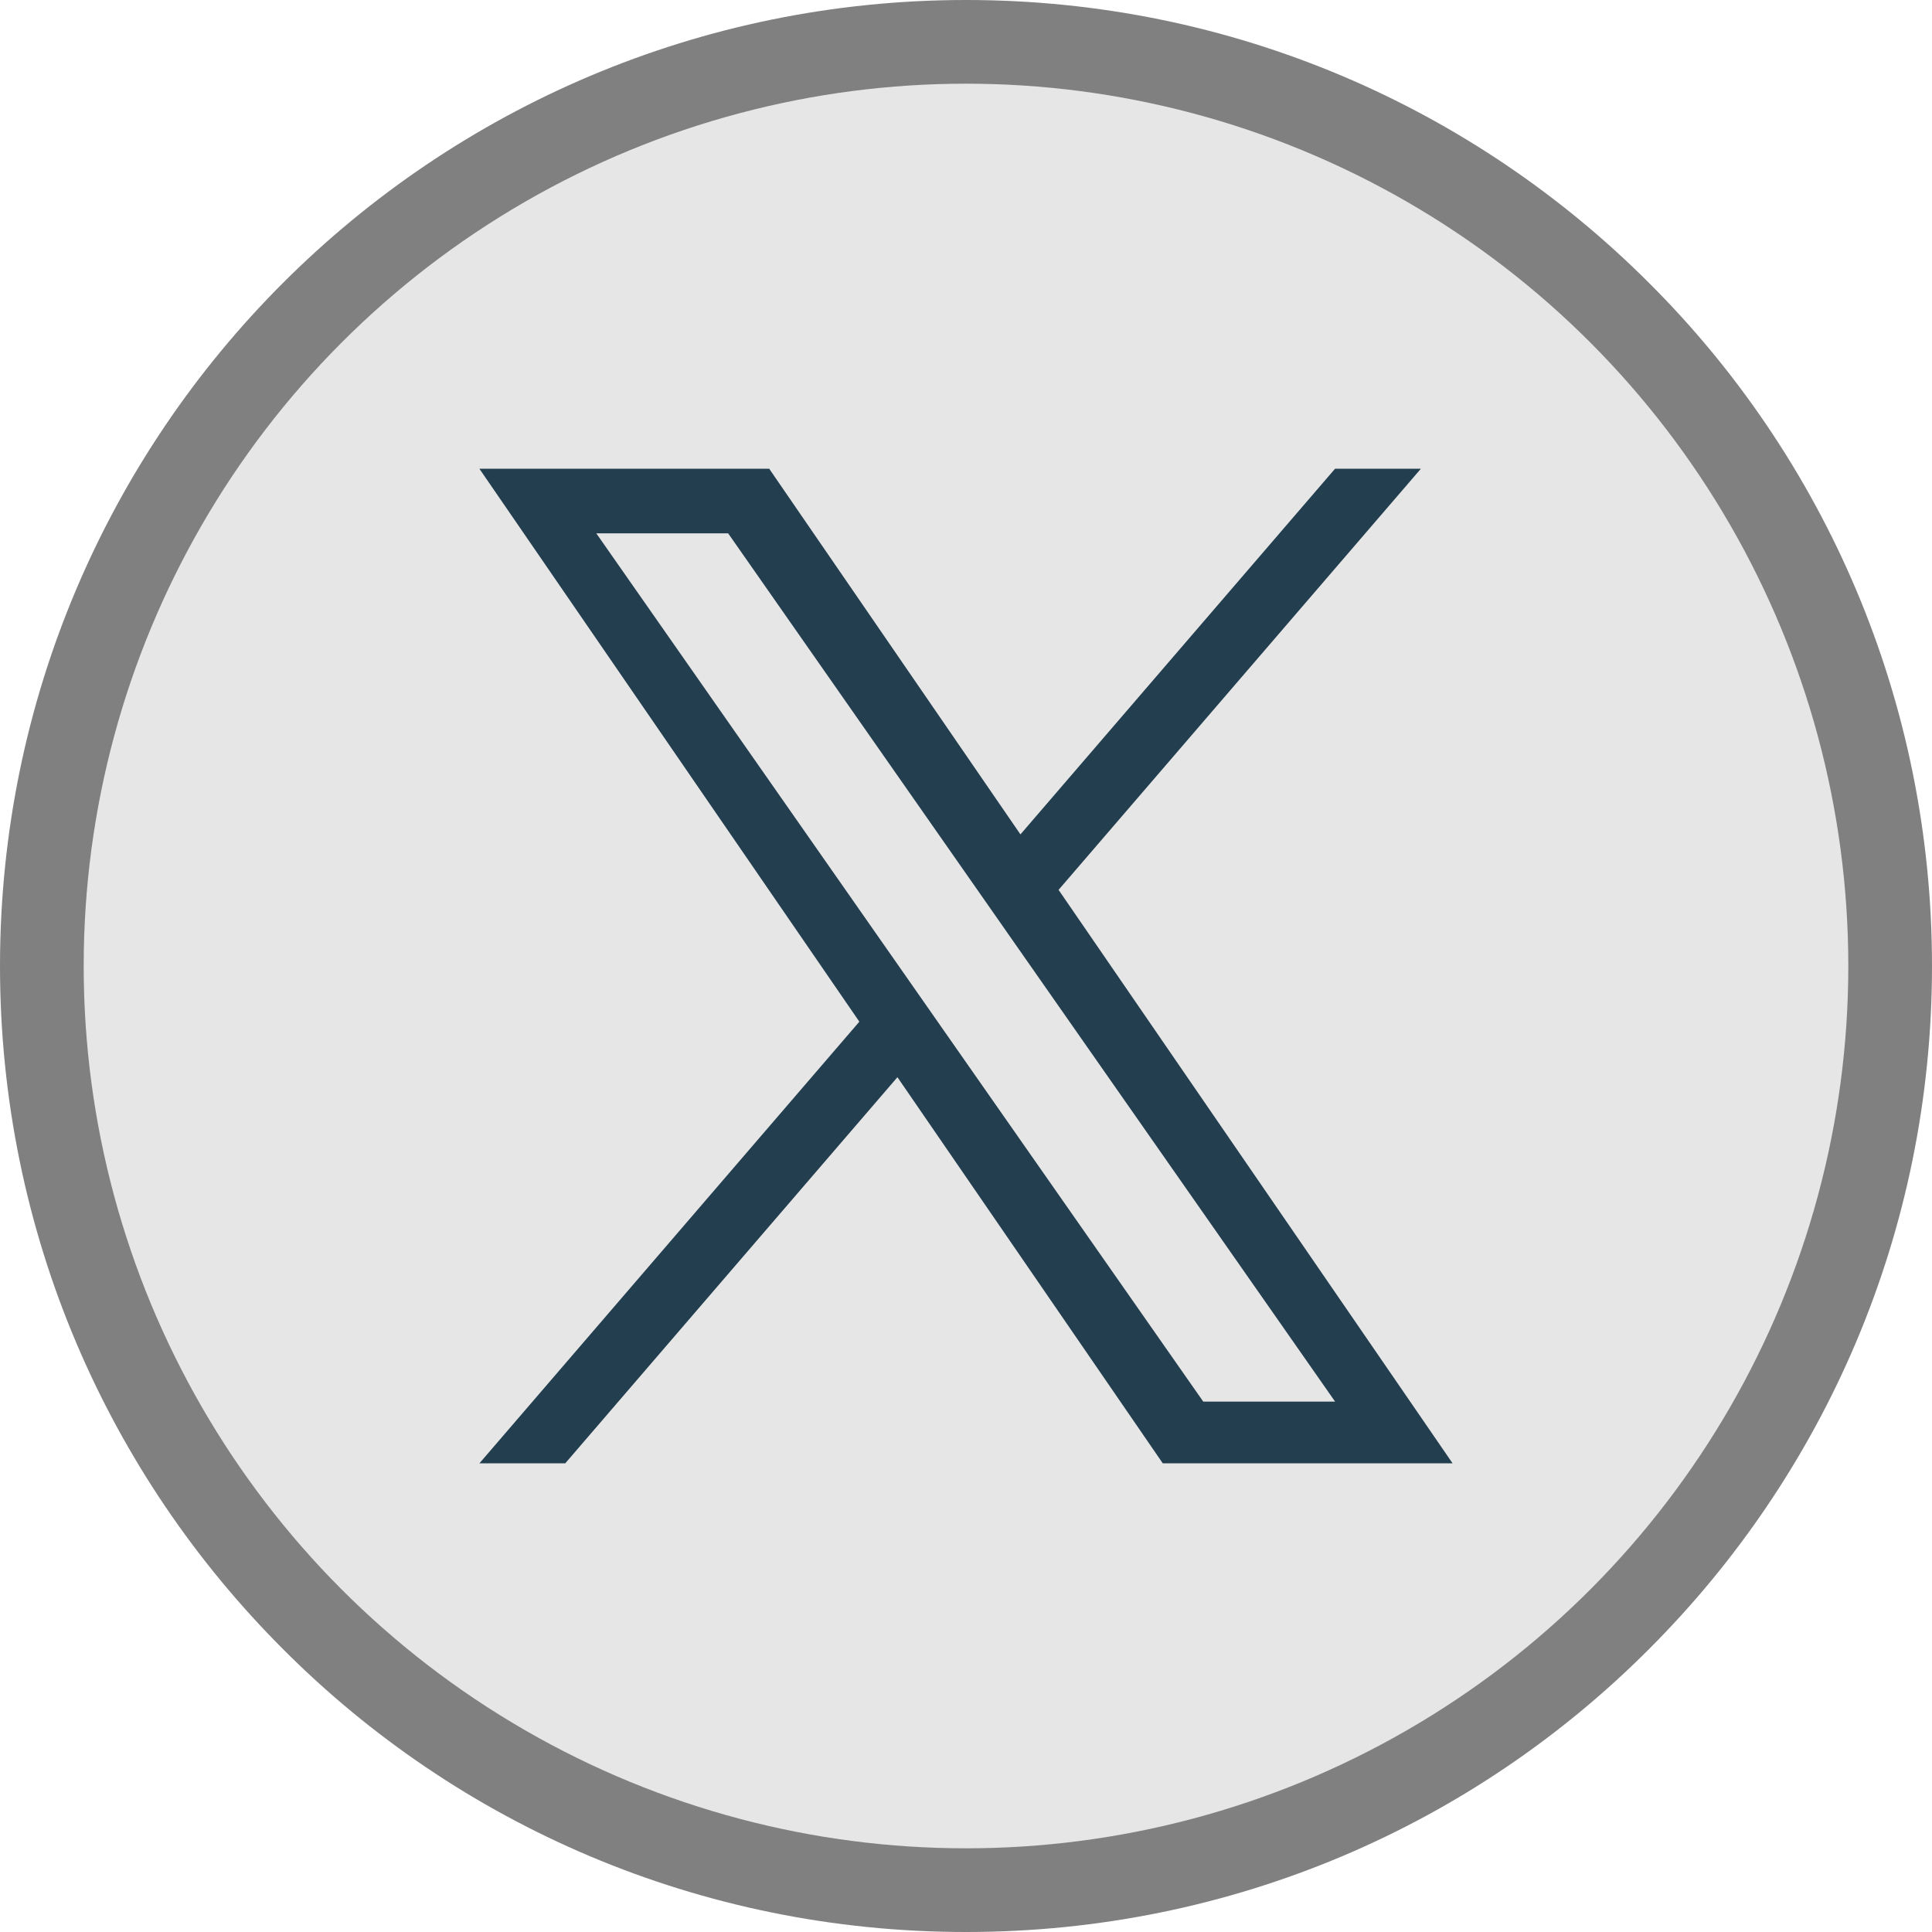
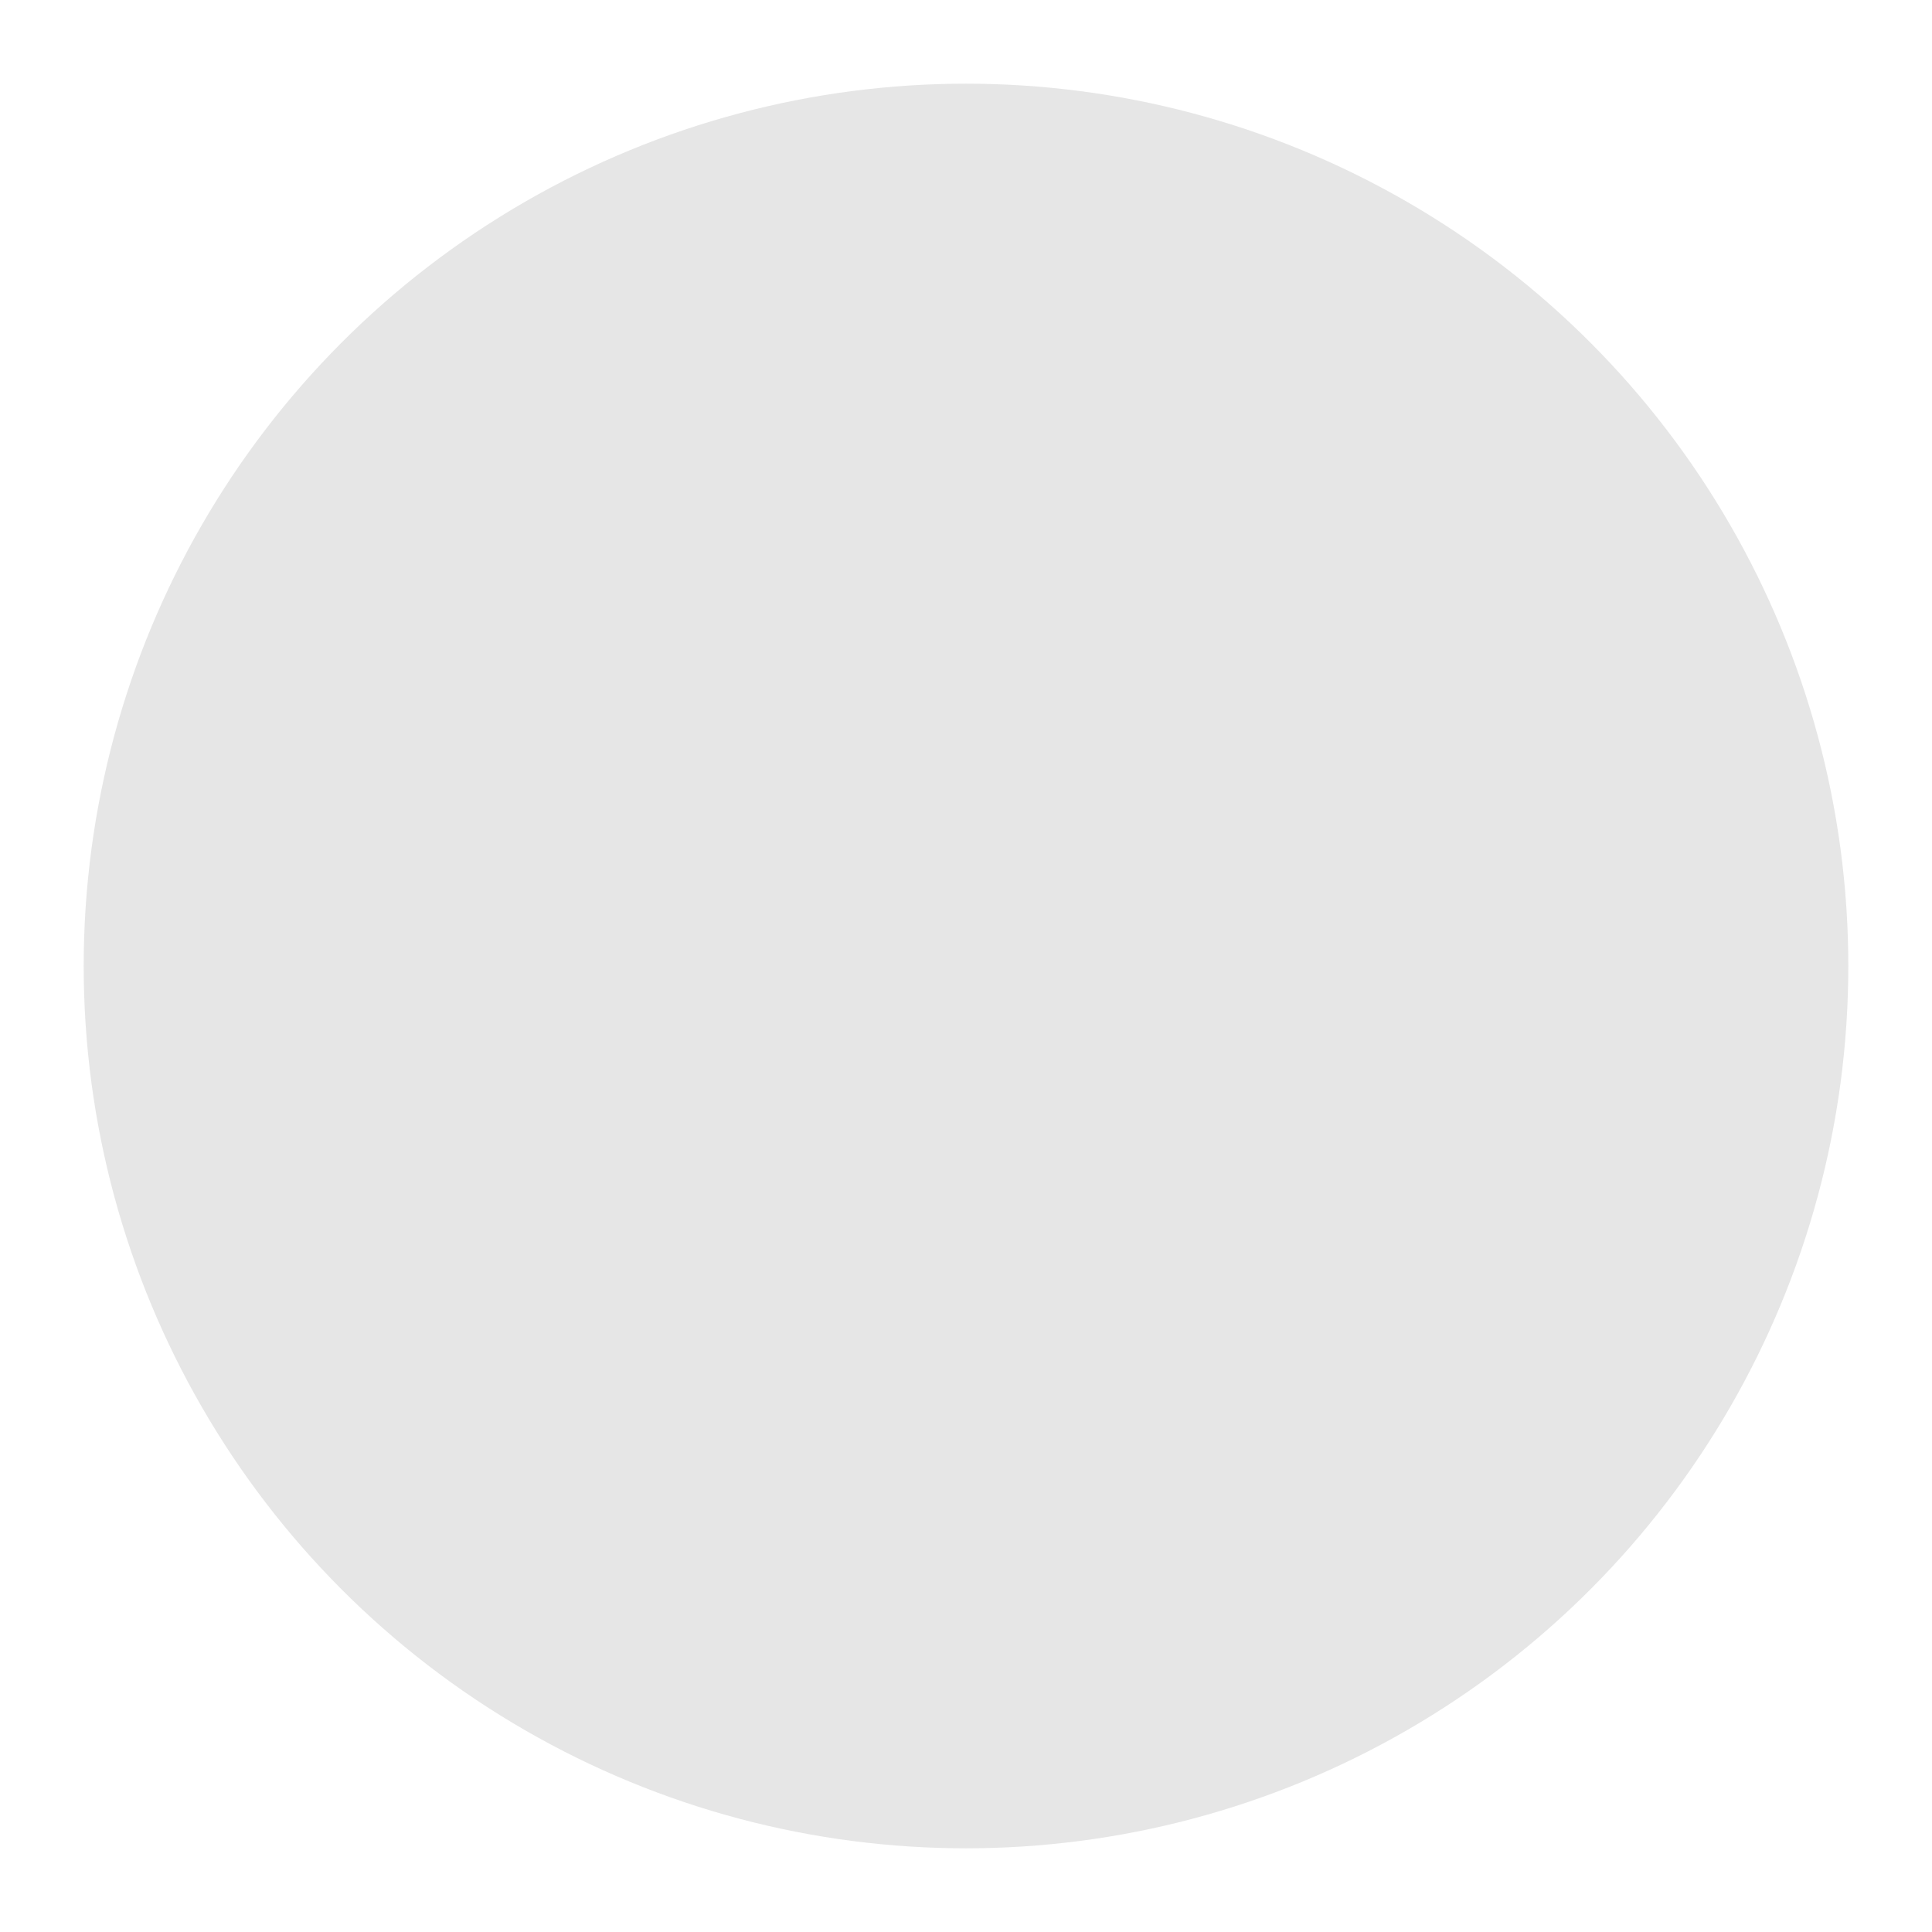
<svg xmlns="http://www.w3.org/2000/svg" xml:space="preserve" width="30.427mm" height="30.427mm" version="1.1" style="shape-rendering:geometricPrecision; text-rendering:geometricPrecision; image-rendering:optimizeQuality; fill-rule:evenodd; clip-rule:evenodd" viewBox="0 0 233.86 233.86">
  <defs>
    <style type="text/css">
   
    .fil1 {fill:#E6E6E6}
    .fil2 {fill:#233e4f;fill-rule:nonzero}
    .fil0 {fill:gray;fill-rule:nonzero}
   
  </style>
  </defs>
  <g id="Layer_x0020_1">
-     <path class="fil0" d="M116.93 0c32.32,0 61.53,13.09 82.68,34.25 21.22,21.15 34.25,50.44 34.25,82.68 0,32.32 -13.09,61.53 -34.25,82.68 -21.15,21.22 -50.37,34.25 -82.68,34.25 -32.25,0 -61.53,-13.02 -82.68,-34.25 -21.15,-21.15 -34.25,-50.37 -34.25,-82.68 0,-32.25 13.09,-61.53 34.25,-82.68 21.15,-21.15 50.44,-34.25 82.68,-34.25z" />
    <circle class="fil1" cx="116.93" cy="116.93" r="106.8" />
-     <path class="fil2" d="M128.14 107.71l43.85 -50.97 -10.39 0 -38.08 44.26 -30.41 -44.26 -35.08 0 45.99 66.93 -45.99 53.46 10.39 0 40.21 -46.74 32.12 46.74 35.08 0 -47.69 -69.41 0 0zm-14.23 16.55l-4.66 -6.67 -37.07 -53.03 15.96 0 29.92 42.8 4.66 6.67 38.89 55.63 -15.96 0 -31.74 -45.4 0 -0z" />
  </g>
</svg>